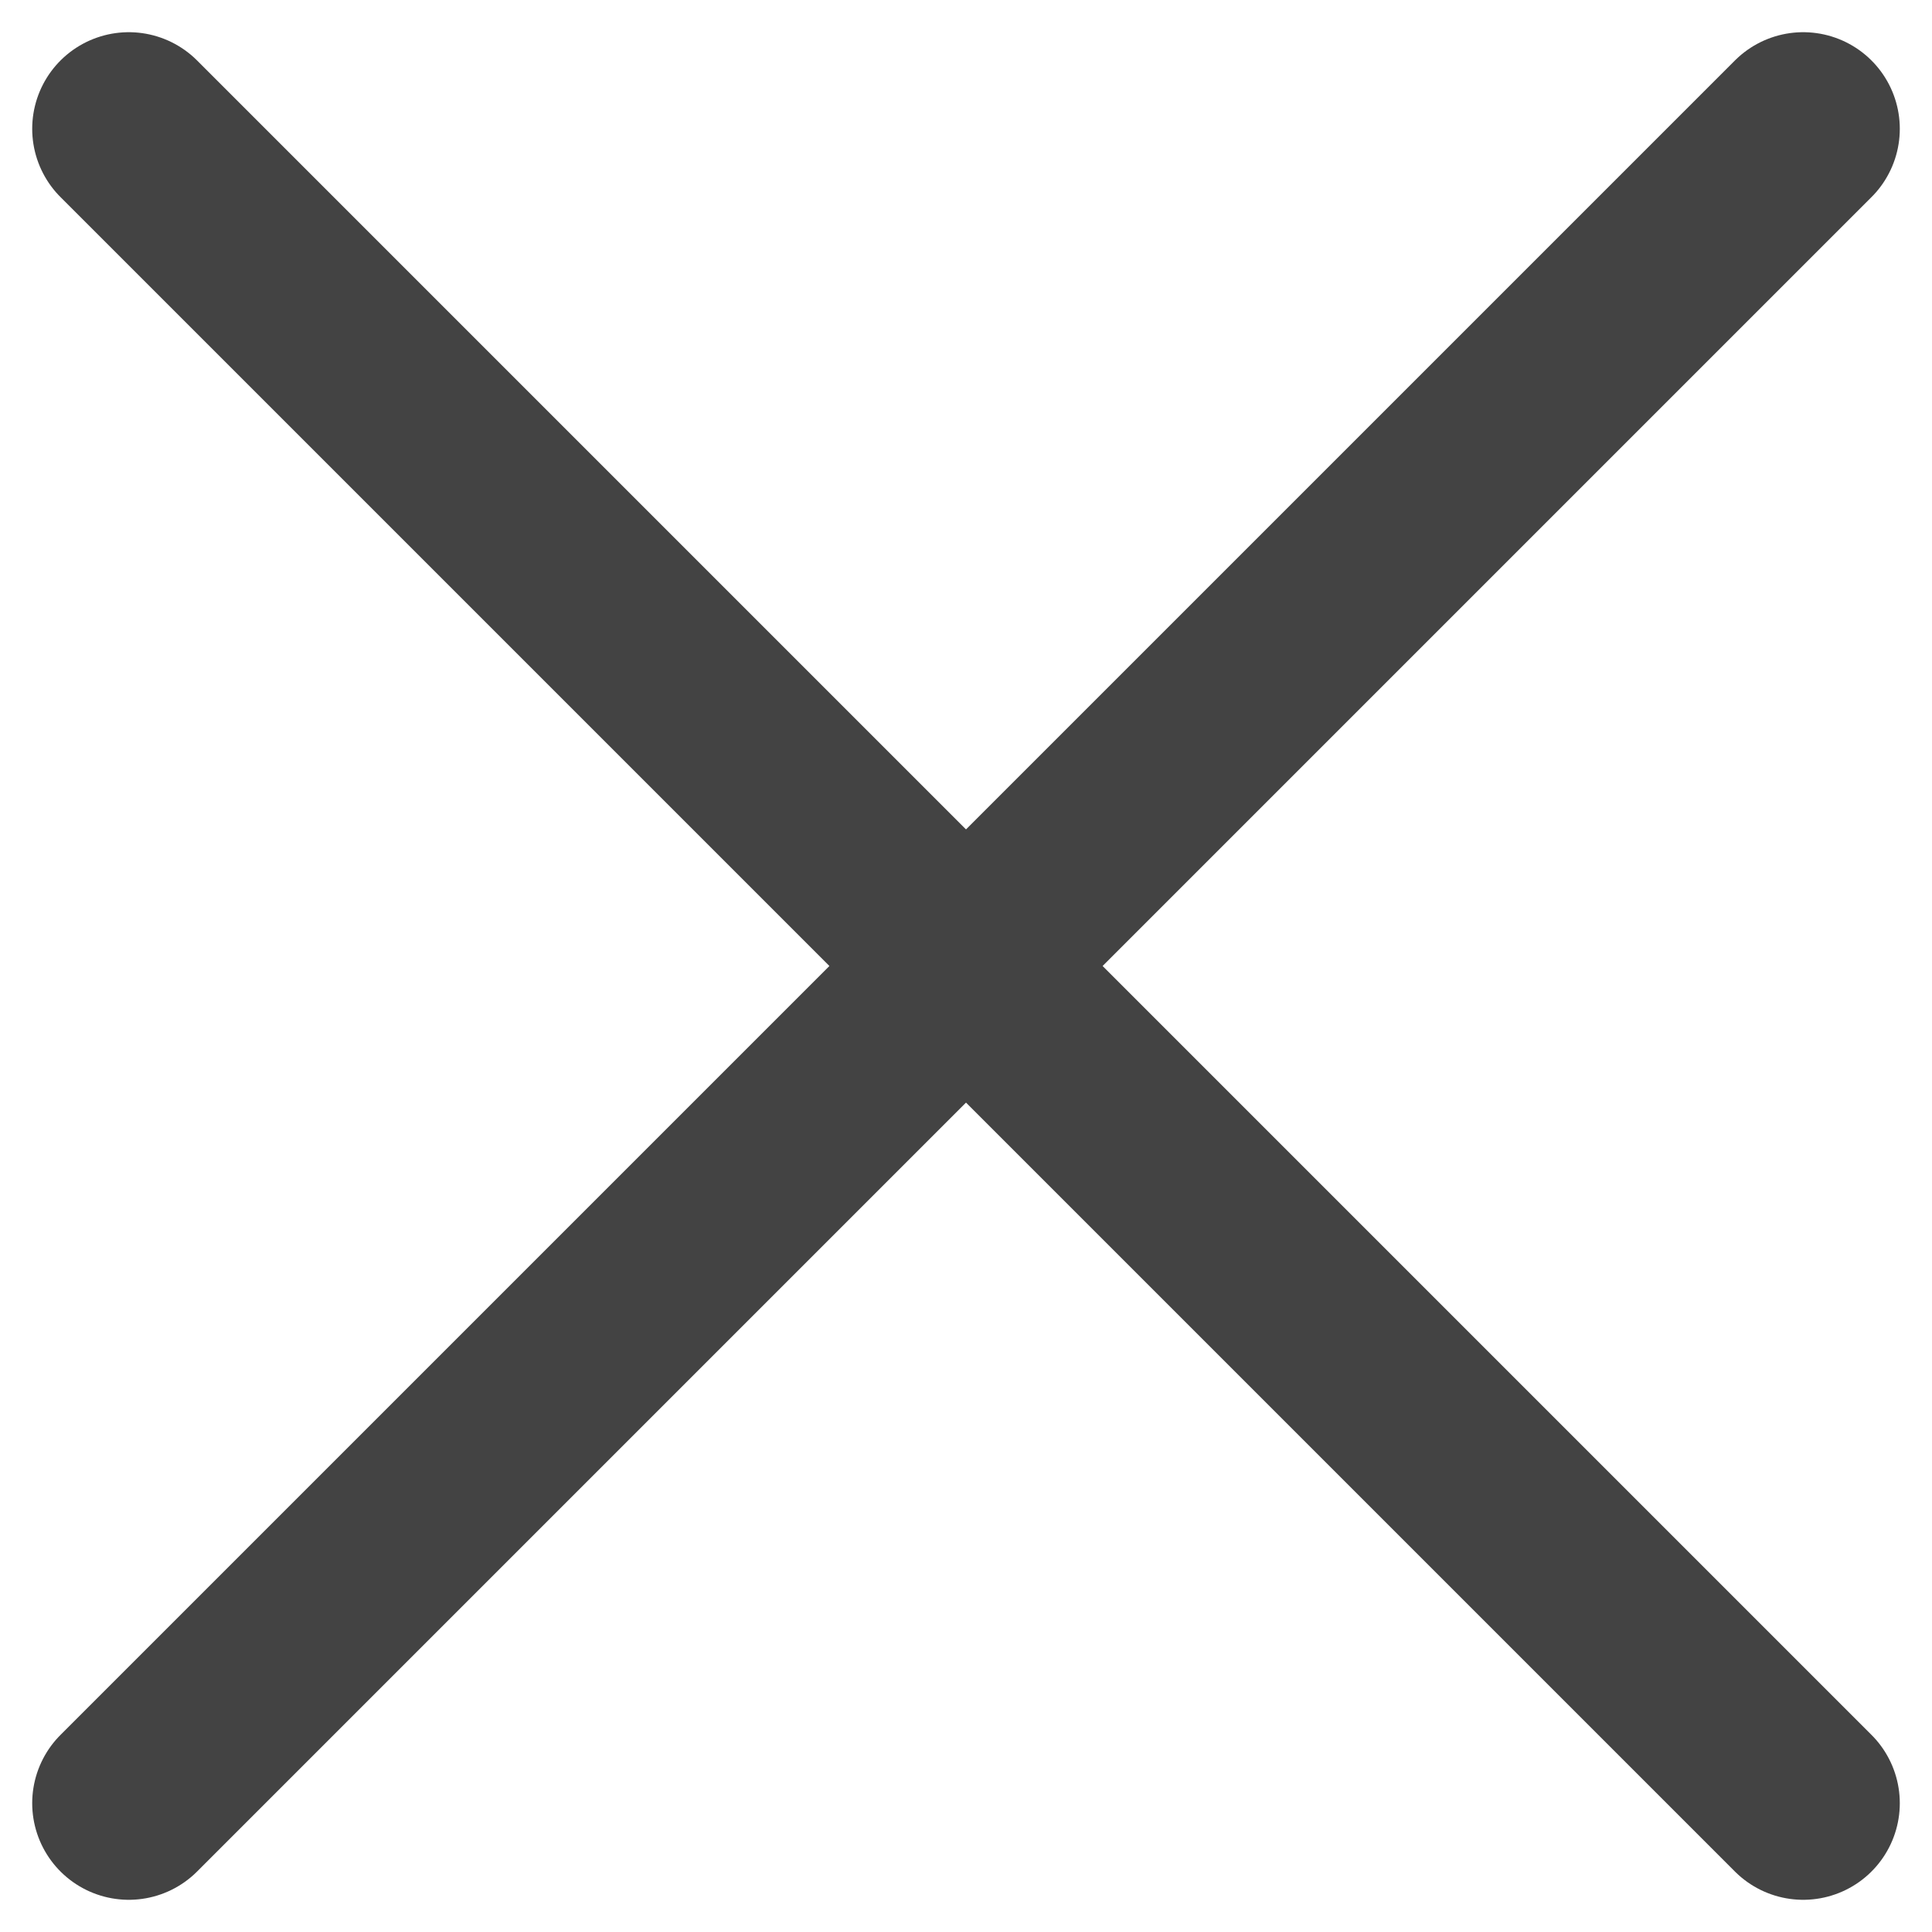
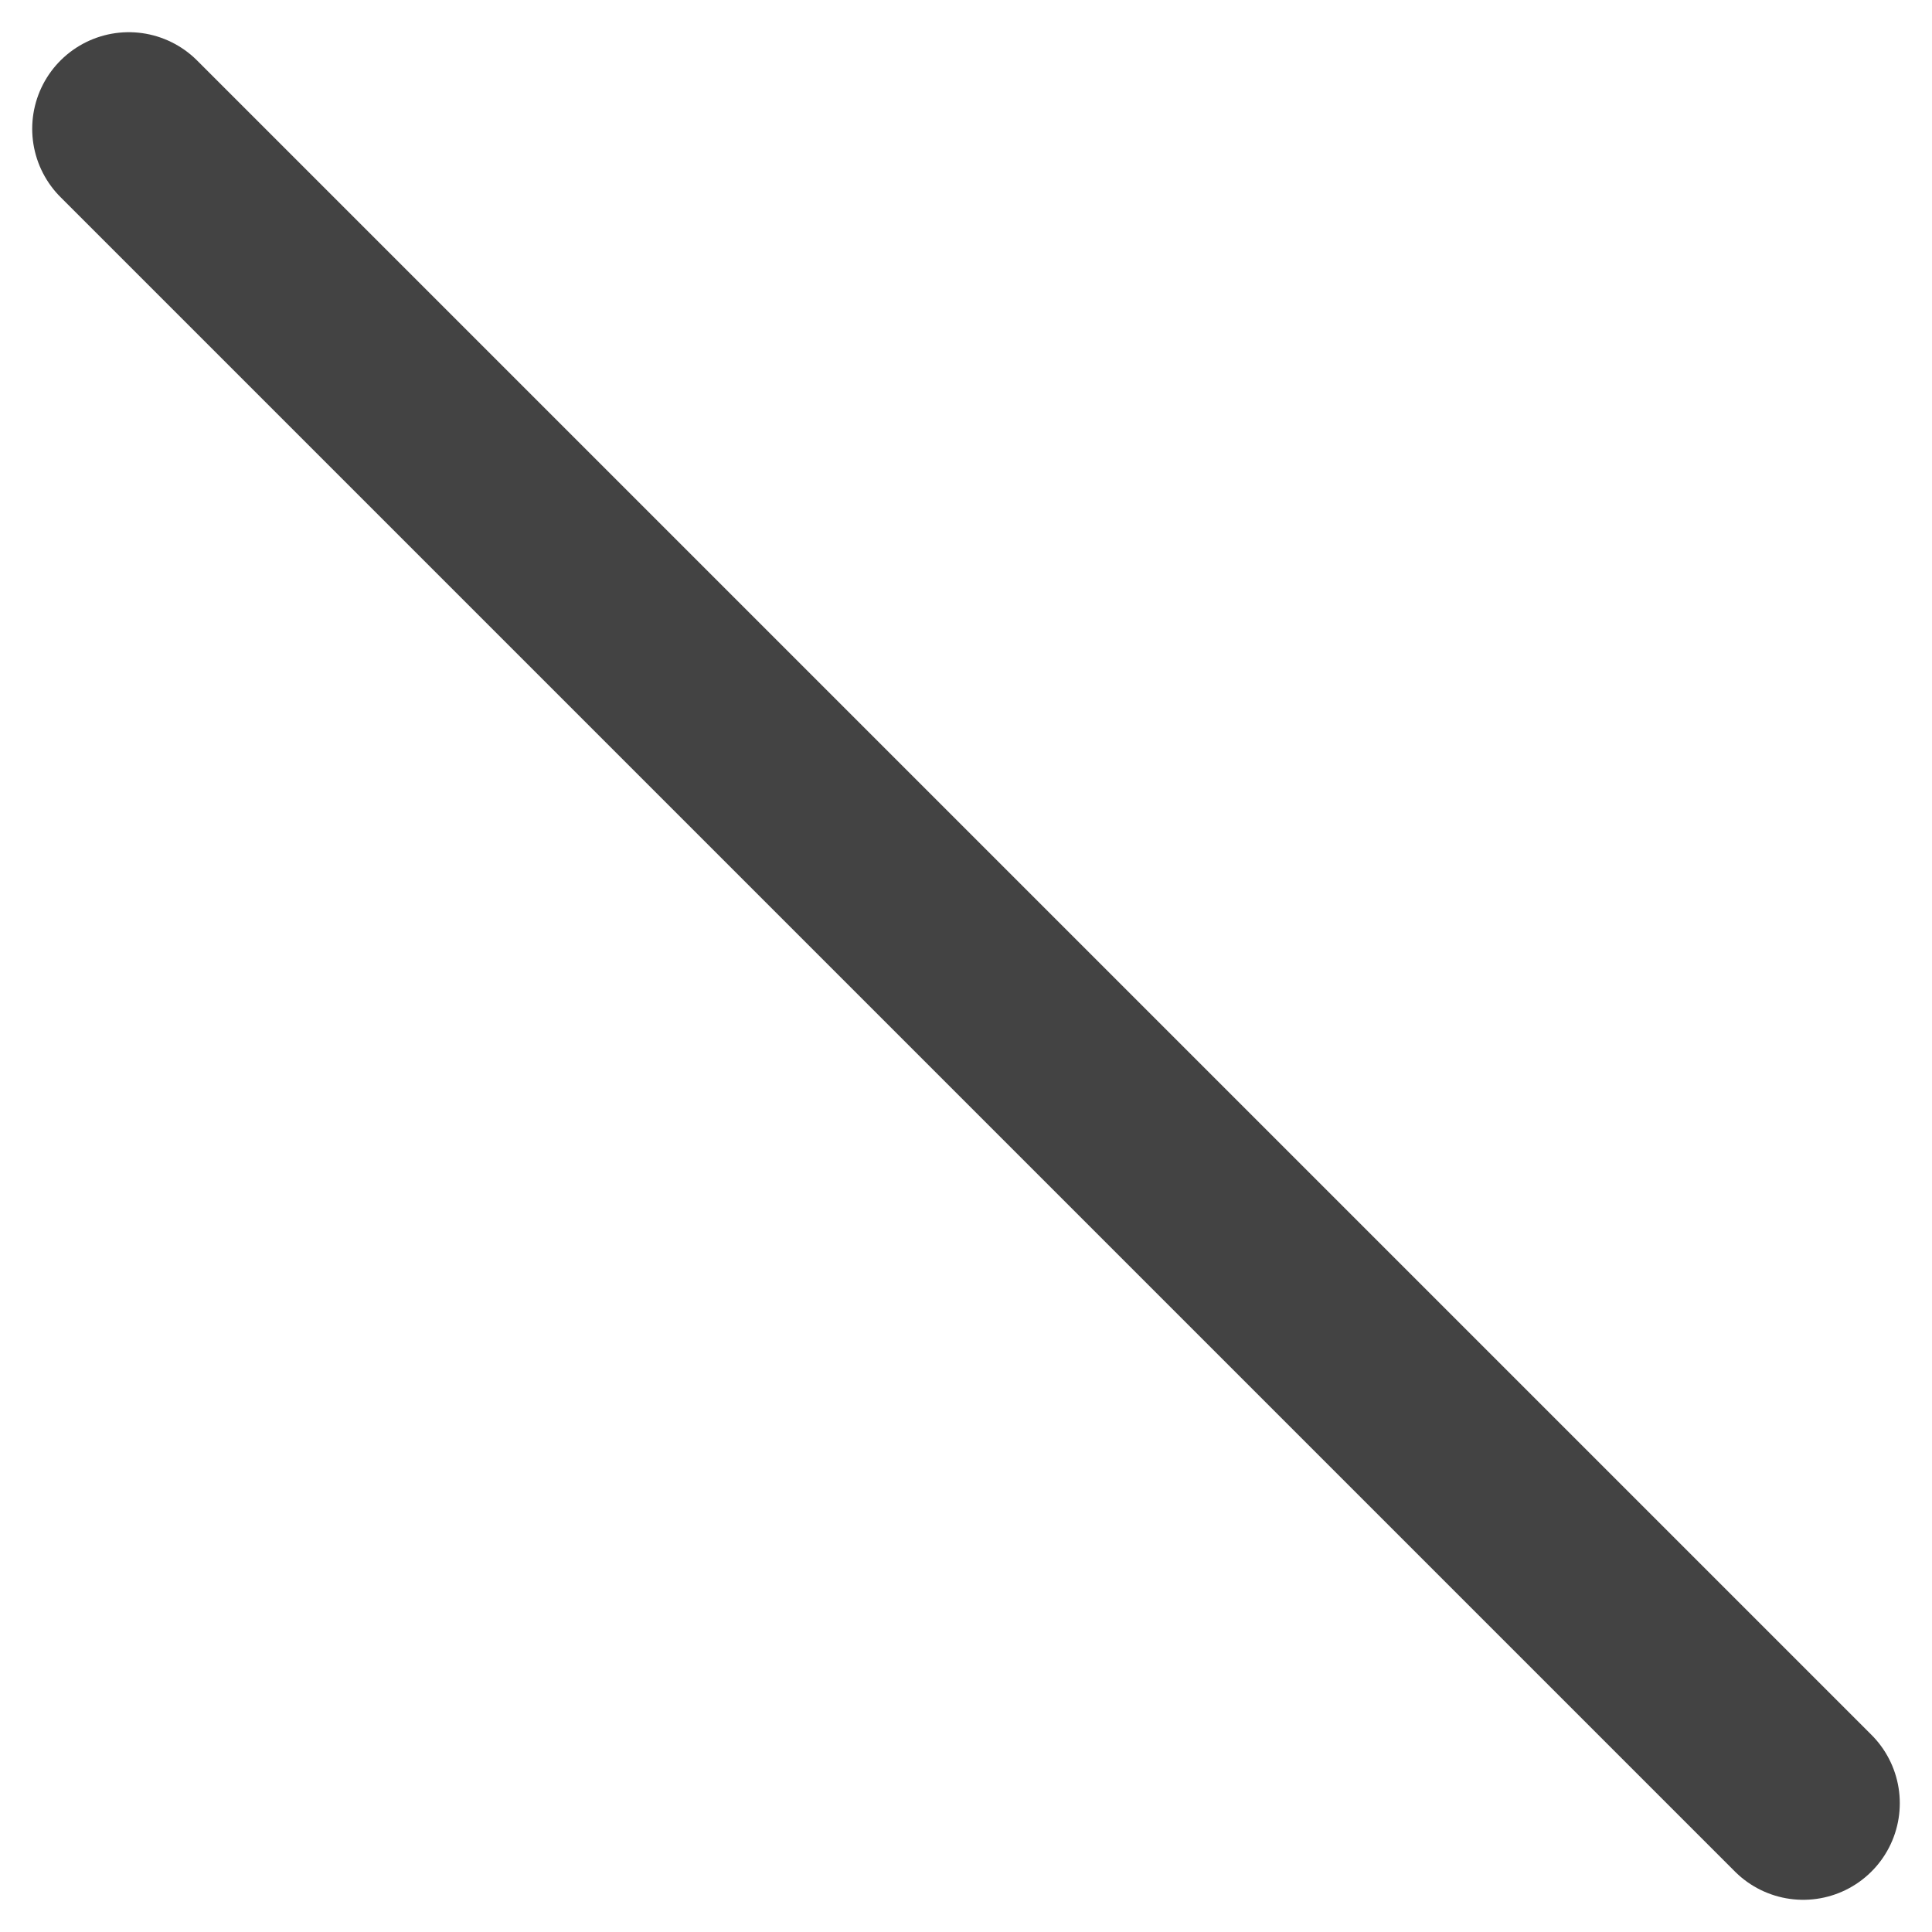
<svg xmlns="http://www.w3.org/2000/svg" width="13" height="13" viewBox="0 0 15 15" fill="none">
-   <path d="M14 1L1 14" stroke="#434343" stroke-width="1.5" stroke-linecap="round" stroke-linejoin="round" />
  <path d="M1 1L14 14" stroke="#434343" stroke-width="1.5" stroke-linecap="round" stroke-linejoin="round" />
</svg>